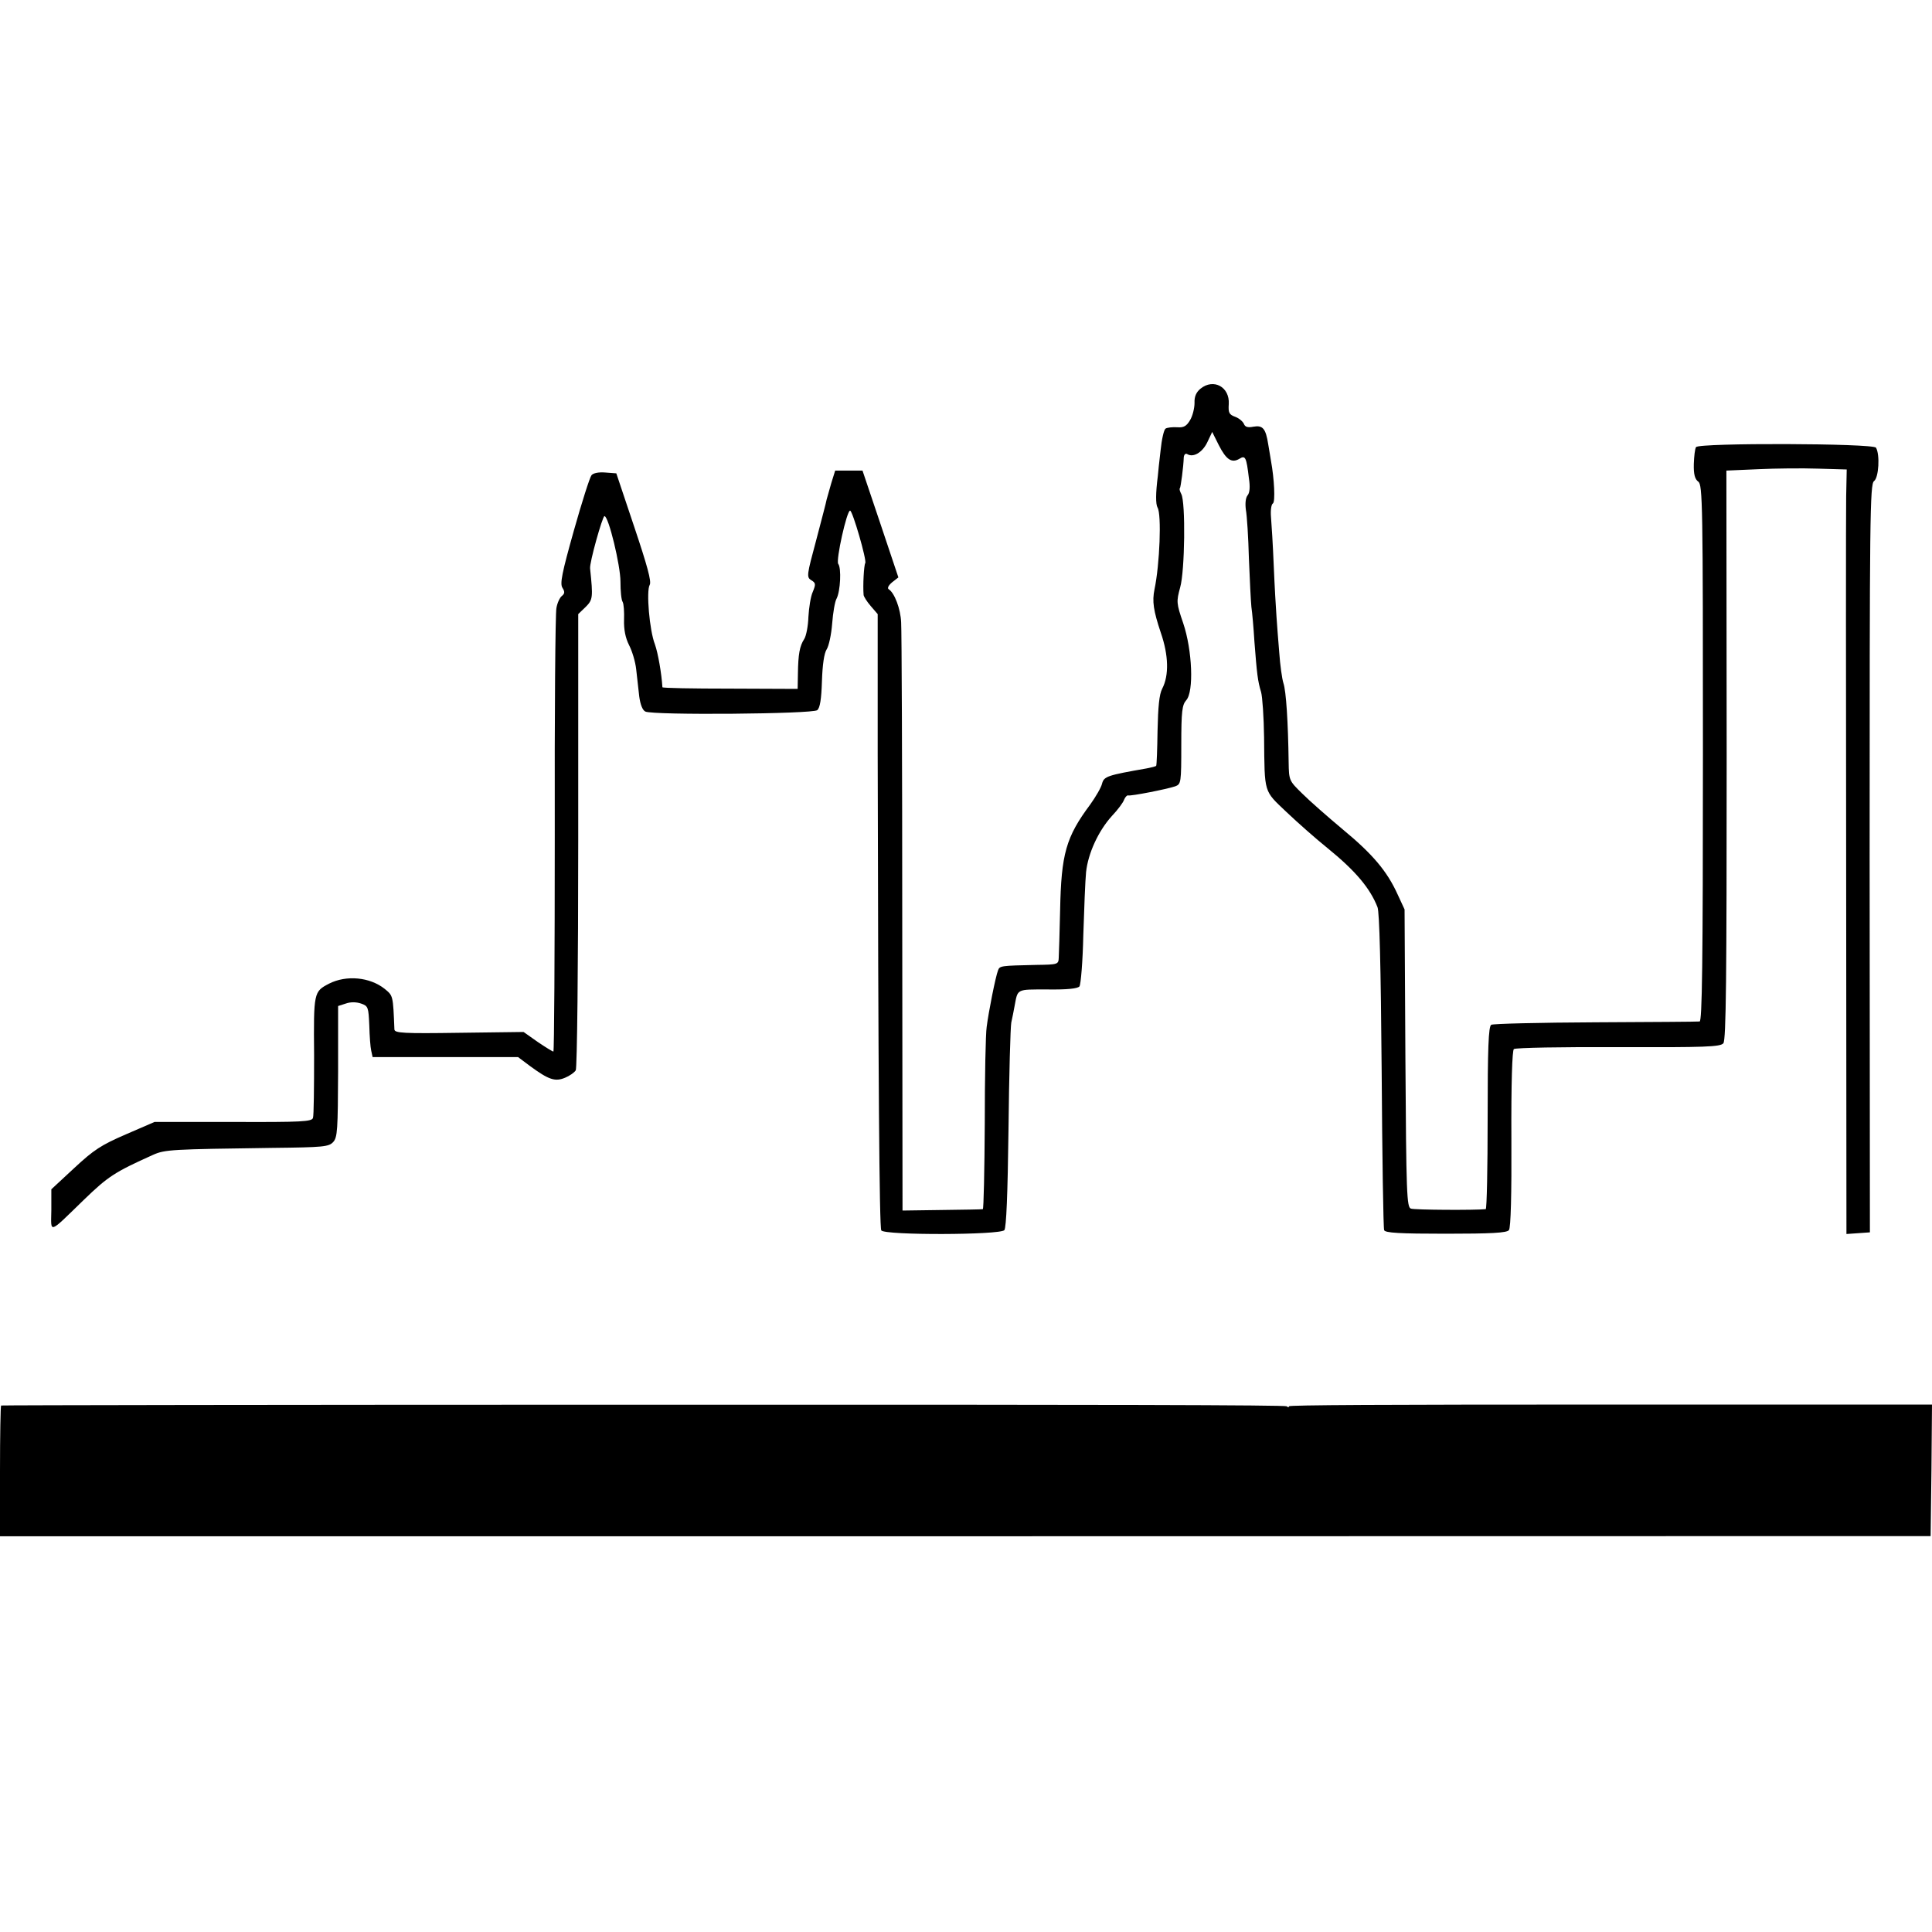
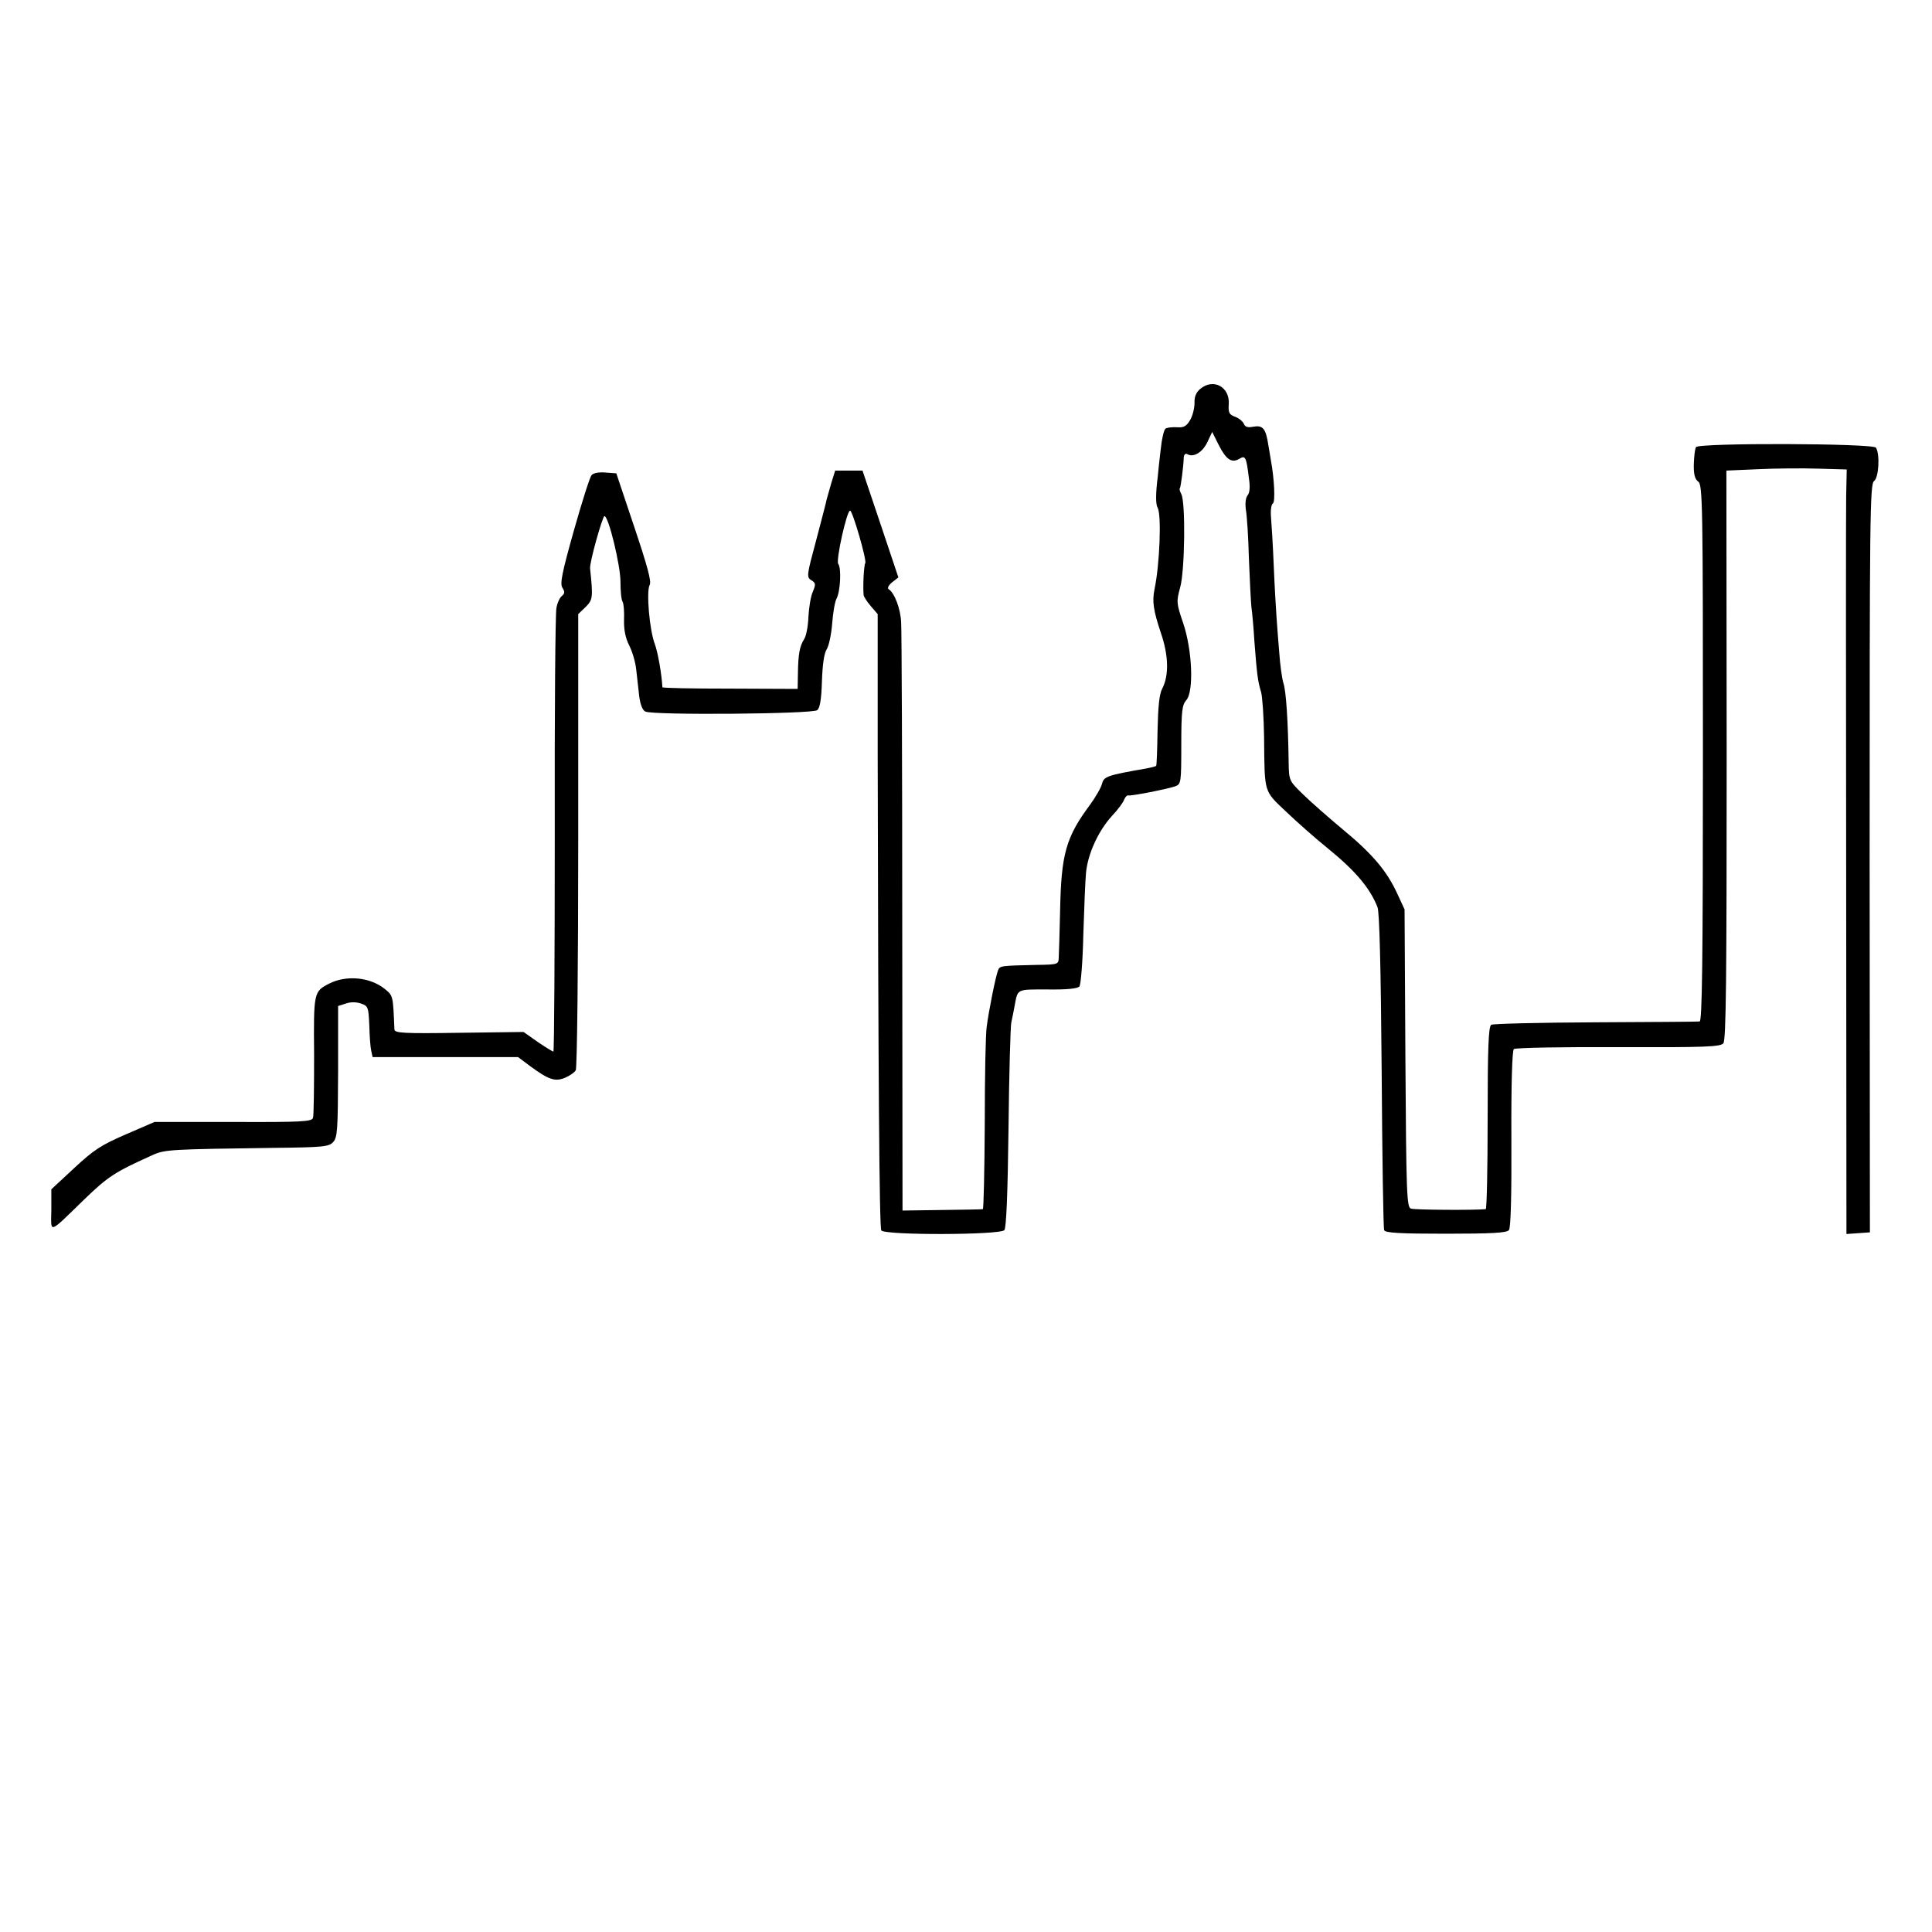
<svg xmlns="http://www.w3.org/2000/svg" clip-rule="evenodd" fill-rule="evenodd" stroke-linejoin="round" stroke-miterlimit="2" viewBox="0 0 700 700">
  <g fill-rule="nonzero" transform="matrix(.1 0 0 -.1 0 700)">
    <path d="m4350 5592c-16-13-23-29-22-52 0-19-7-47-16-62-13-22-23-28-47-26-17 1-36-1-42-5s-14-39-18-79c-5-40-9-82-10-93-8-62-8-102-1-114 15-24 8-206-11-296-9-44-4-77 23-158 28-81 30-154 5-202-11-21-15-65-17-153-1-67-3-124-5-127-3-2-18-6-34-9-143-25-155-29-162-55-3-14-23-48-43-76-88-118-105-179-109-383-2-81-4-158-5-172-1-24-3-25-81-26-129-3-133-3-139-20-9-23-34-149-41-204-4-25-7-183-7-352-1-170-4-308-7-309s-70-2-148-3l-143-2-1 1041c0 572-2 1063-4 1090-2 49-24 107-45 120-6 4-1 14 12 25l23 18-65 194-65 193h-99l-14-45c-7-25-15-52-17-60-1-8-19-75-38-148-34-126-35-133-18-144 17-10 17-15 6-42-8-17-14-58-16-91-1-33-8-69-15-80-17-26-22-56-23-125l-1-56-245 1c-135 0-245 2-245 5-3 50-16 124-27 155-20 51-32 194-19 216 7 12-9 70-56 210l-65 194-40 3c-24 2-44-2-50-10-6-7-35-98-64-201-43-153-51-192-41-207 9-14 8-21-2-29-8-6-17-26-20-44-4-17-7-386-6-819 0-434-2-788-5-788s-29 16-57 35l-51 36-234-3c-201-3-233-1-234 12-5 125-5 122-35 147-54 43-139 51-202 19-55-29-56-30-54-259 0-117-1-219-4-227-3-14-41-16-289-15h-285l-104-45c-90-39-116-56-187-122l-83-77v-75c-1-86-13-90 118 37 88 85 111 100 251 163 43 19 66 20 432 25 185 2 204 4 220 21s17 46 18 256v237l28 9c17 6 37 6 55 0 26-9 27-13 30-79 1-39 4-80 7-92l5-23h527l44-33c67-49 90-57 126-42 17 7 34 19 39 27 5 7 9 382 9 833v820l27 26c26 26 27 34 16 139-3 20 45 190 52 190 15 0 58-179 58-237 0-34 3-67 8-74 4-7 6-36 5-65-1-35 5-65 18-91 11-21 23-60 26-88 3-27 8-71 11-98 4-30 12-50 22-55 28-14 607-9 623 5 10 8 15 40 17 105 2 60 8 101 17 115 8 12 17 54 20 93 3 40 10 81 16 91 14 27 18 111 6 126-9 13 31 193 43 193 9 0 61-180 55-190-5-8-9-82-6-116 1-6 12-24 26-40l25-29v-505c2-1178 6-1716 13-1728 12-18 430-17 446 1 7 10 12 128 15 368 2 195 7 368 10 384 4 17 9 44 12 60 12 63 5 60 119 60 71-1 109 3 116 11 5 7 12 90 14 186 3 95 7 198 10 228 7 67 44 149 94 204 21 22 41 49 44 59 4 9 10 16 14 15 11-3 142 23 171 33 21 8 22 12 22 150 0 122 3 145 18 162 28 31 22 181-11 279-25 73-25 78-11 130 17 59 20 309 4 338-5 10-8 19-5 21 3 4 13 78 14 112 1 10 6 15 12 12 22-14 55 5 73 42l18 38 24-48c27-53 47-66 75-49 21 13 25 6 34-71 5-31 3-53-5-62-7-9-9-29-6-52 4-21 9-100 11-177 3-76 7-155 9-175 3-20 8-76 11-126 9-116 12-143 24-182 5-17 10-92 11-165 2-205-2-191 81-270 41-39 108-98 149-131 101-82 154-145 181-214 7-19 12-212 15-593 2-311 6-571 9-577 3-10 57-13 223-13 164 0 222 3 229 13 7 7 10 133 9 330-1 202 3 322 9 326 6 5 176 8 378 7 316-1 370 1 381 14 10 12 12 238 12 1045l-1 1030 115 5c63 3 161 4 218 2l103-3-2-97c-1-53-1-677 0-1385l1-1288 43 3 42 3-1 1355c0 1238 1 1356 16 1367 17 12 22 96 7 121-10 16-642 18-652 2-4-6-7-33-8-61-1-38 4-55 16-64 16-11 17-82 17-984 0-769-3-971-12-972-7-1-177-2-378-3s-371-5-377-9c-10-6-13-85-13-338 0-181-3-329-7-330-37-4-258-3-271 2-15 5-17 51-20 545l-3 539-25 54c-38 84-90 146-199 236-55 46-121 104-147 130-47 46-48 47-49 113-2 145-9 258-19 287-5 16-12 66-15 110-4 44-8 103-10 130-2 28-7 111-10 185s-8 154-10 177c-2 24 1 46 7 49 9 6 5 89-7 154-1 8-6 35-10 60-9 58-20 70-54 64-20-4-30-1-34 10-4 9-18 21-32 26-22 8-25 15-23 46 4 62-55 94-102 56z" />
-     <path d="m4 2271c-2-2-4-192-4-421v-416h3498l3497 1 3 421 2 421h-1165c-831 0-1165-3-1165-11s-3-8-8 0-640 11-2330 10c-1278 0-2325-3-2328-5z" transform="matrix(1 0 0 .566 0 622.186)" />
  </g>
</svg>